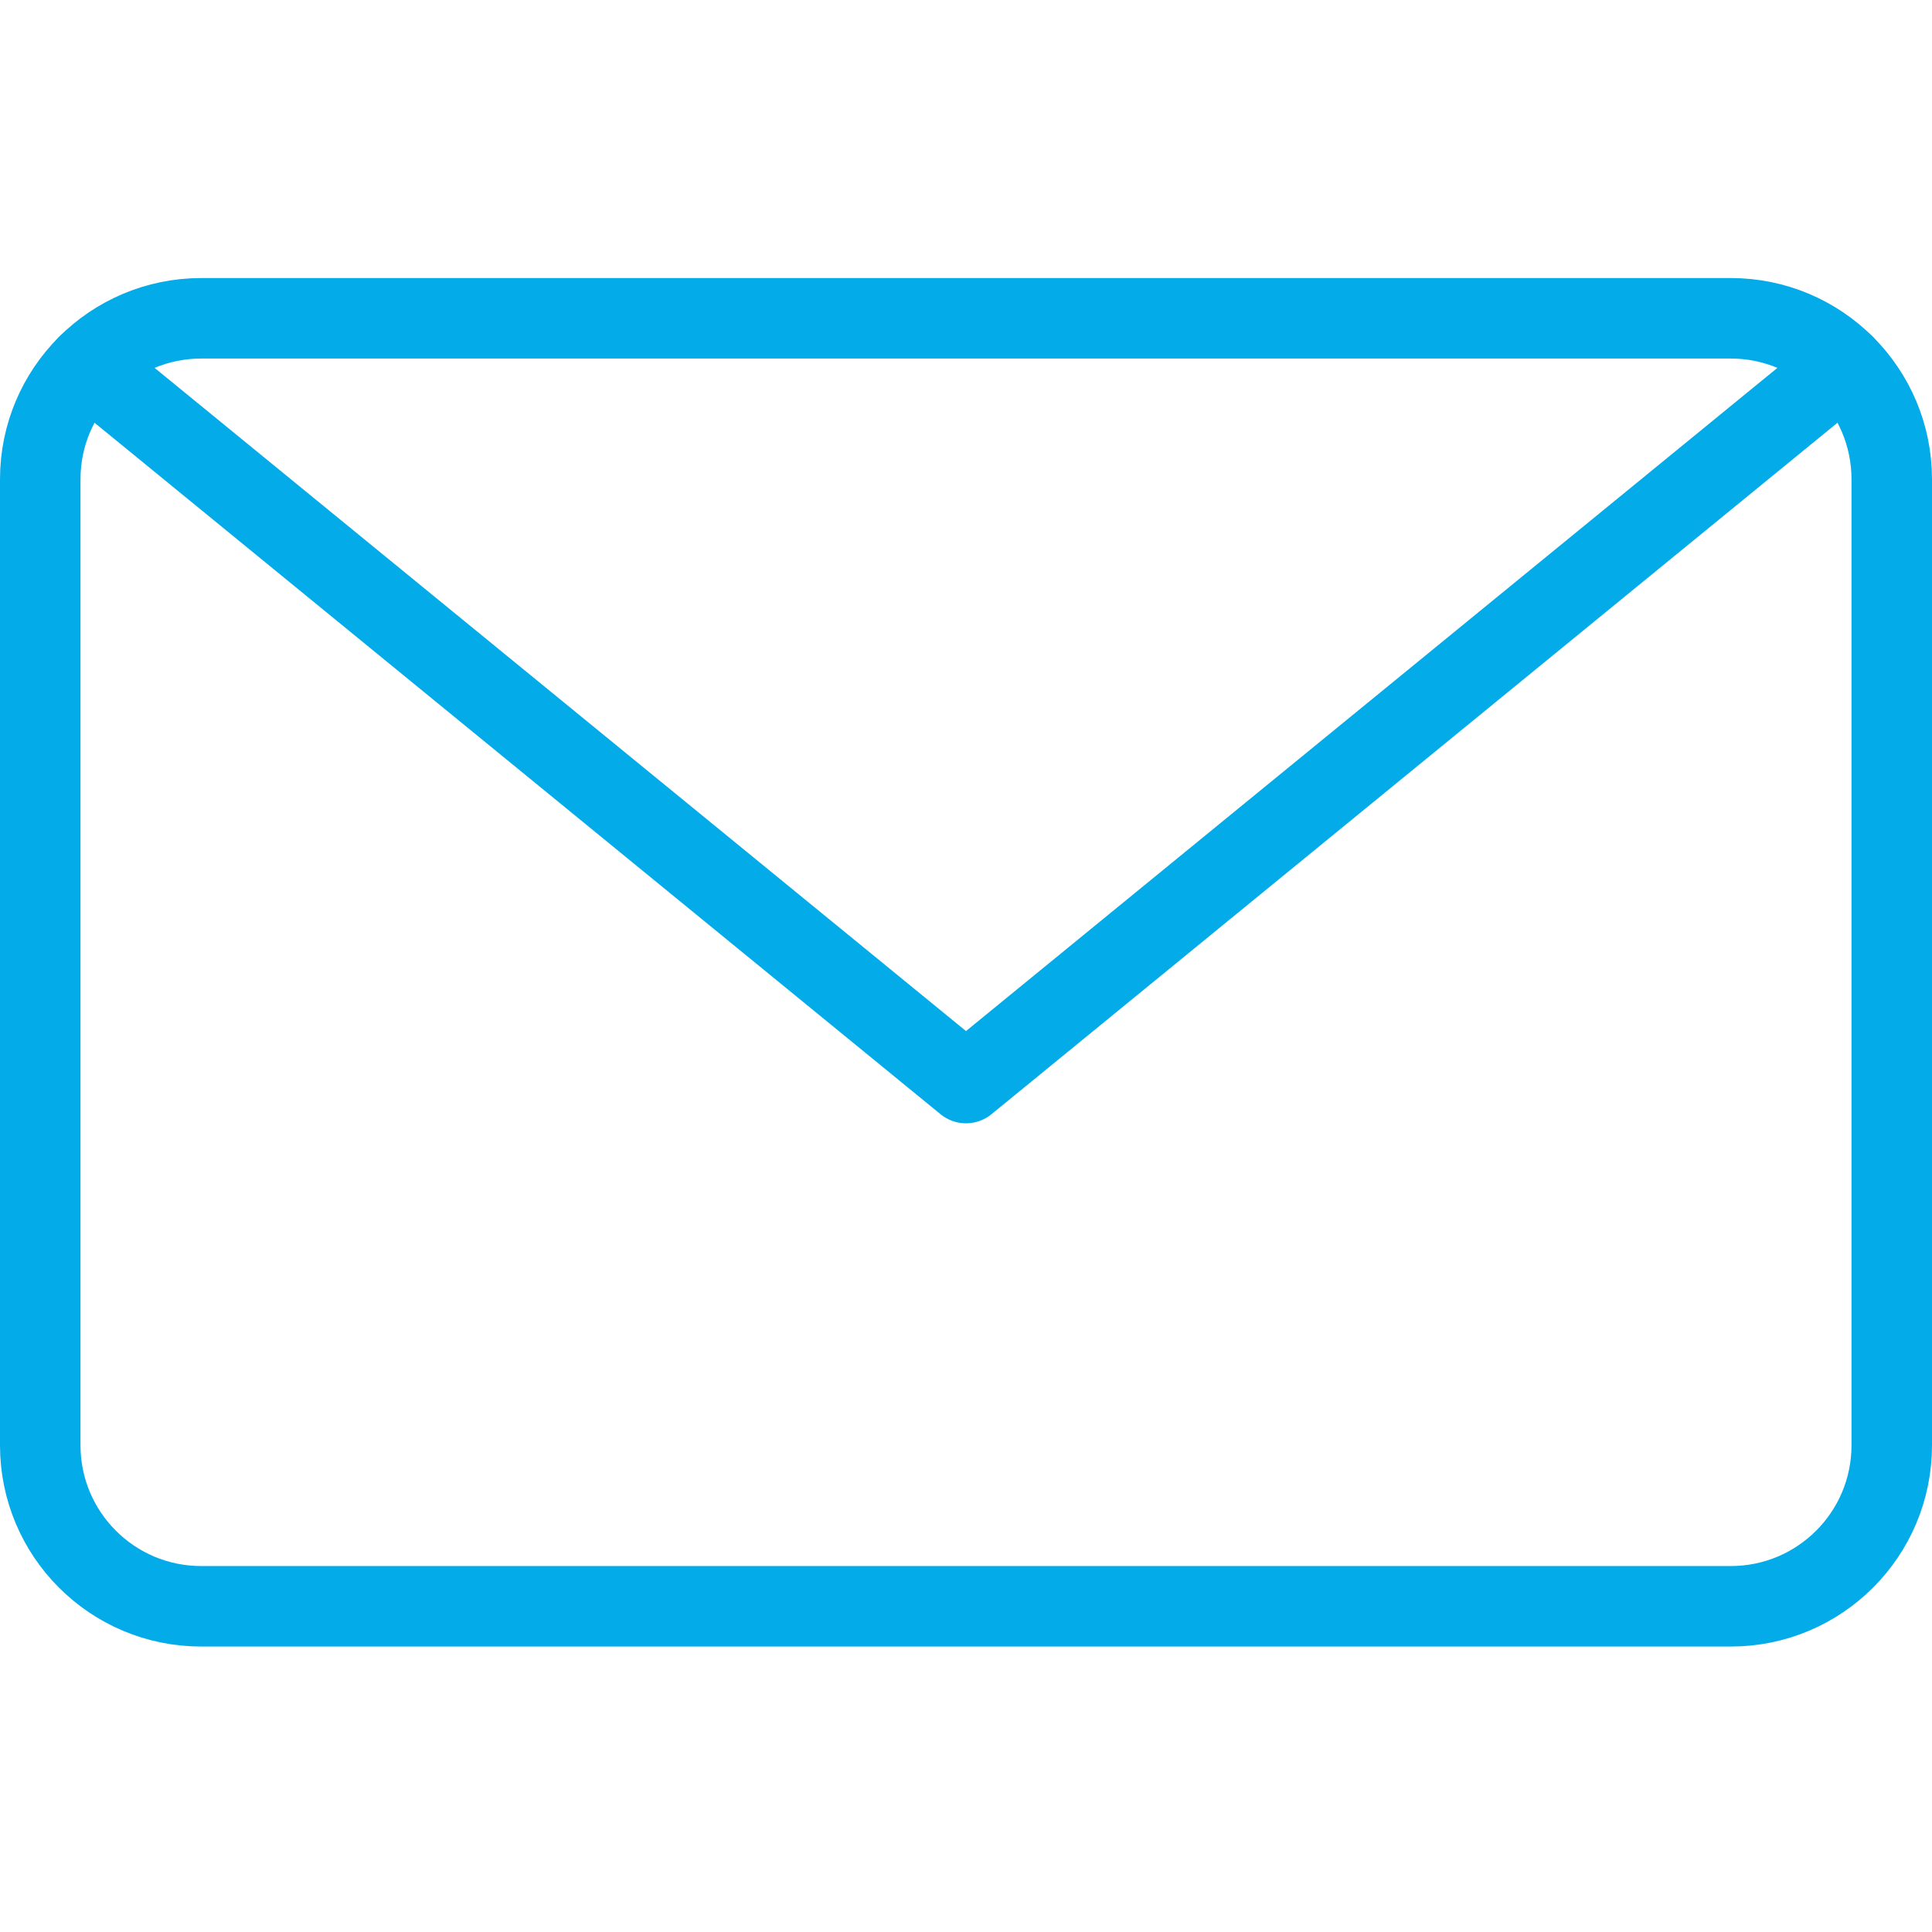
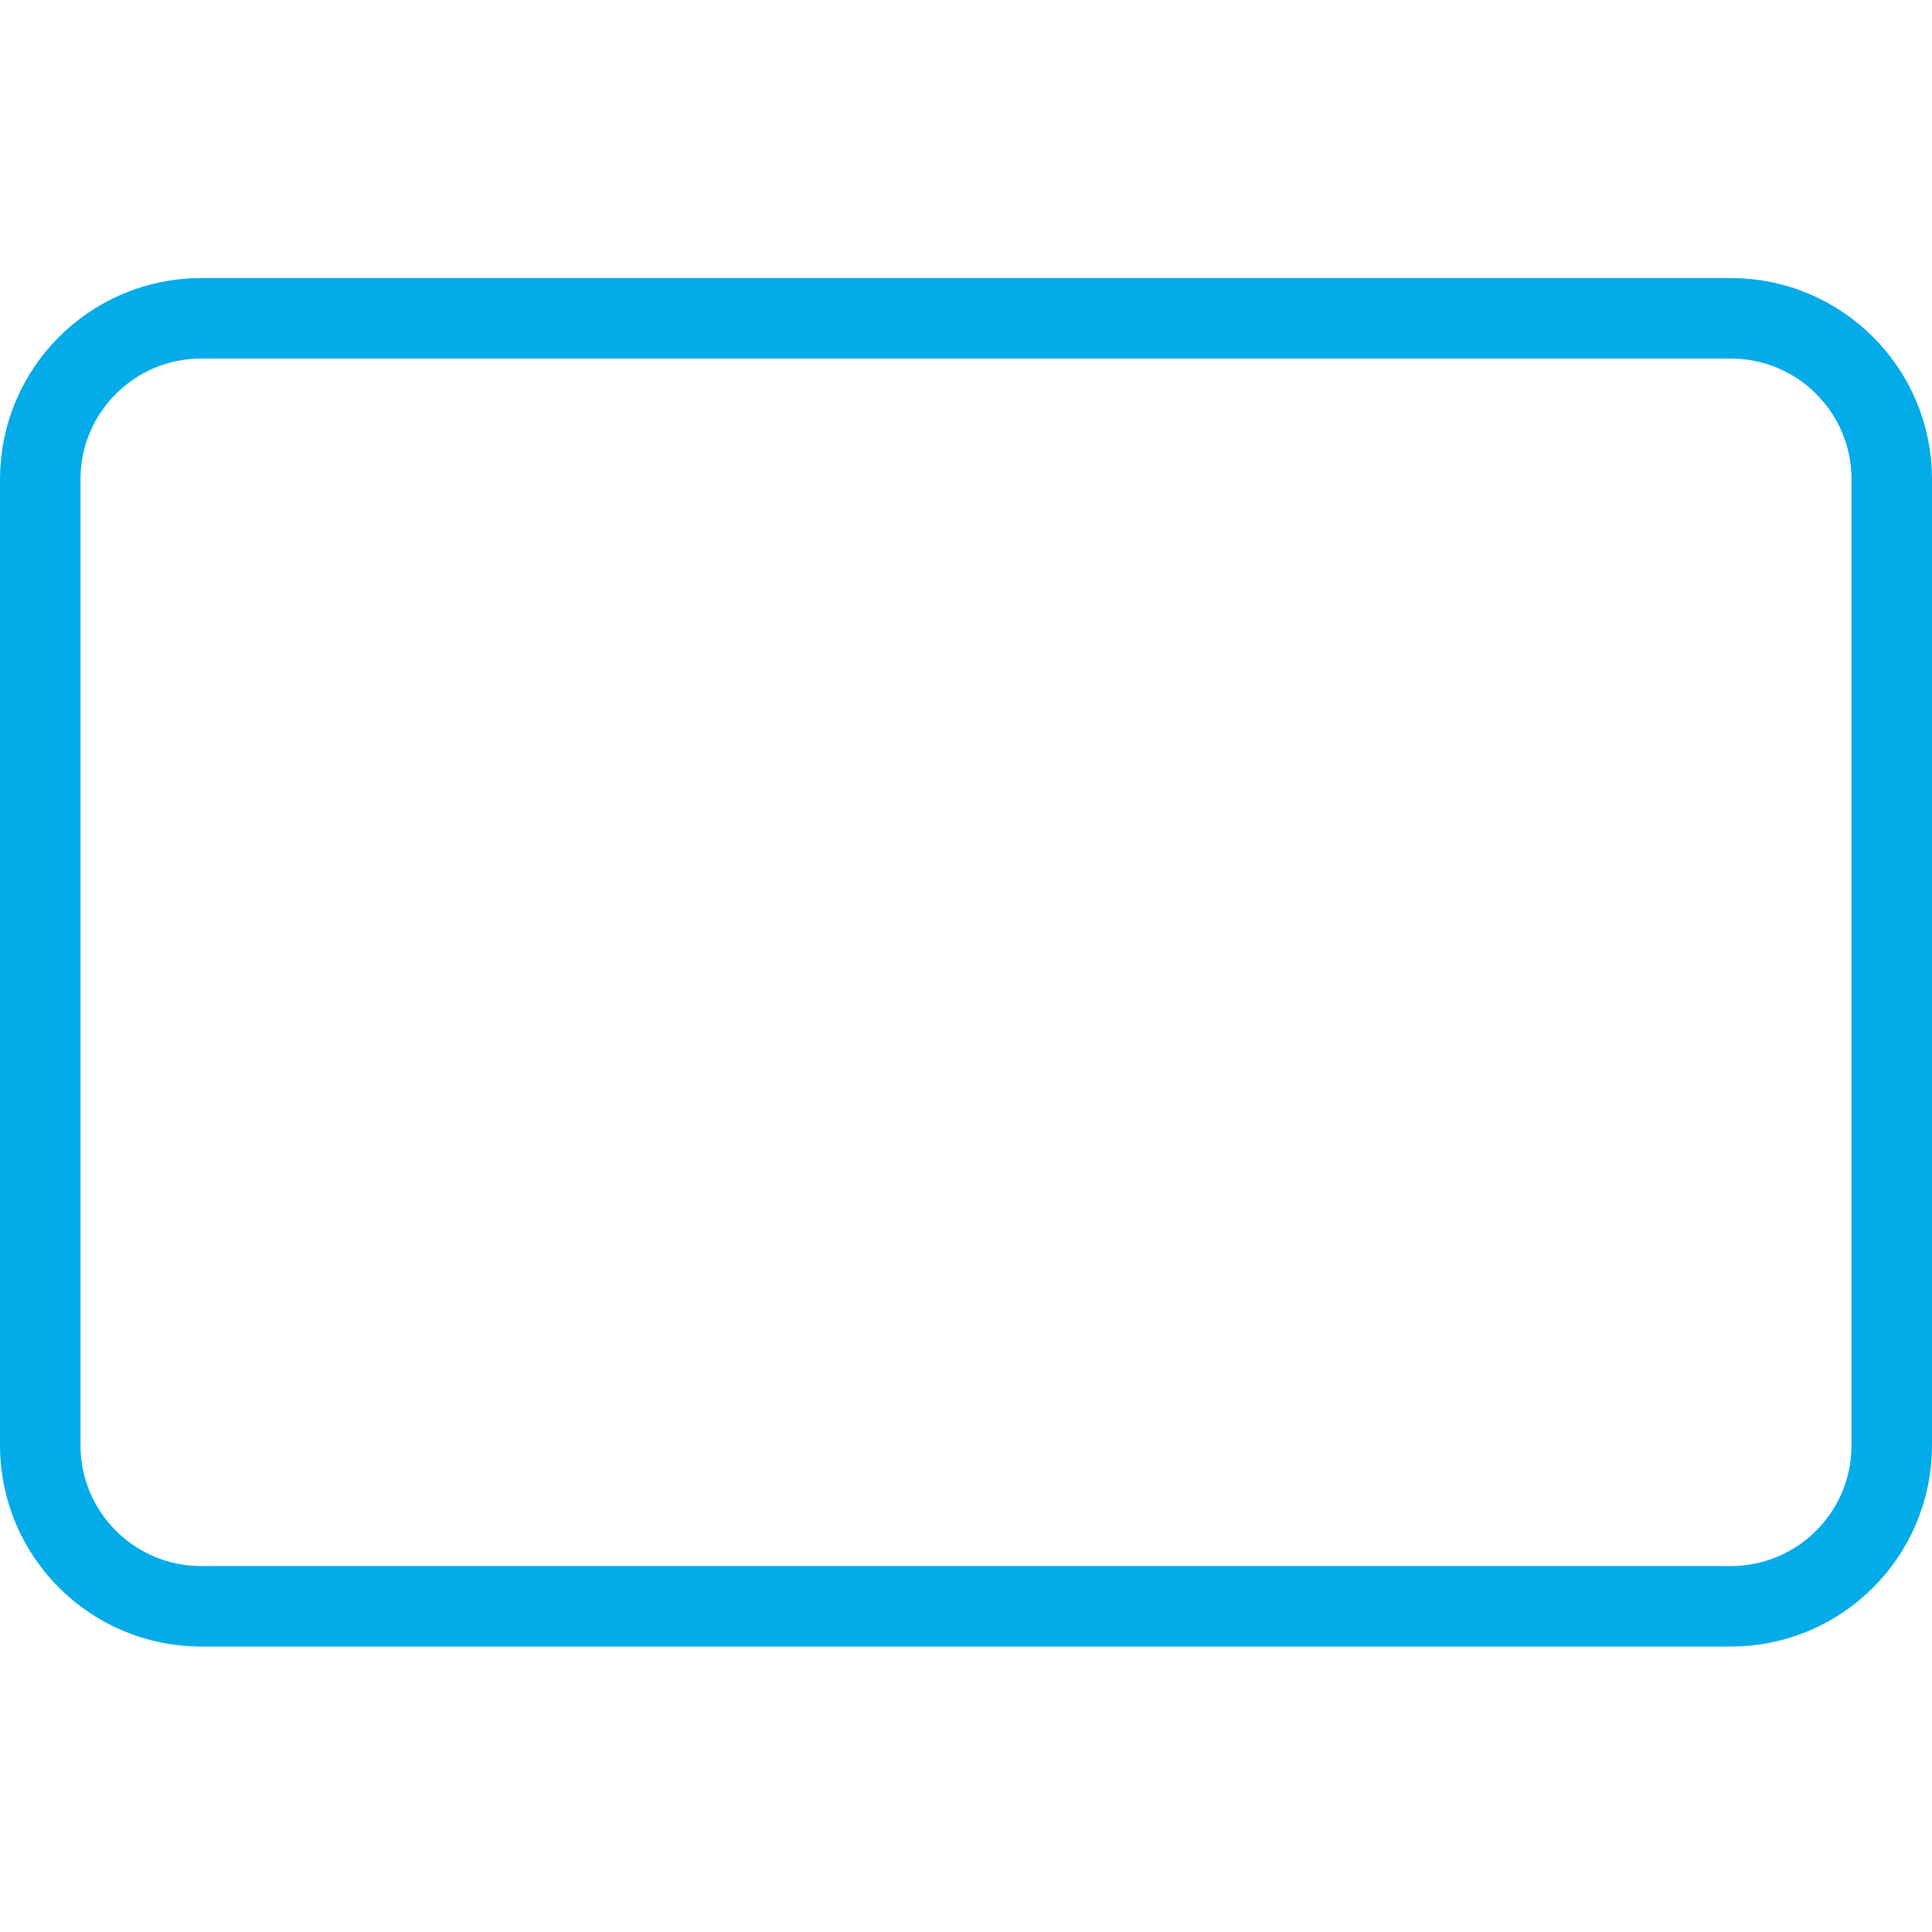
<svg xmlns="http://www.w3.org/2000/svg" version="1.1" viewBox="0 0 24 24" height="24" width="24">
  <title>email action unread (From Streamline App : https://app.streamlineicons.com)</title>
  <g transform="matrix(1,0,0,1,0,0)">
    <path d="M 2.5,3.954h19c1.105,0,2,0.895,2,2v12c0,1.105-0.895,2-2,2h-19c-1.105,0-2-0.895-2-2v-12 C0.5,4.849,1.395,3.954,2.5,3.954z " stroke="#03abe9" fill="none" stroke-width="1" stroke-linecap="round" stroke-linejoin="round" />
-     <path d="M 22.911,4.536L12,13.454L1.089,4.536" stroke="#03abe9" fill="none" stroke-width="1" stroke-linecap="round" stroke-linejoin="round" />
  </g>
</svg>